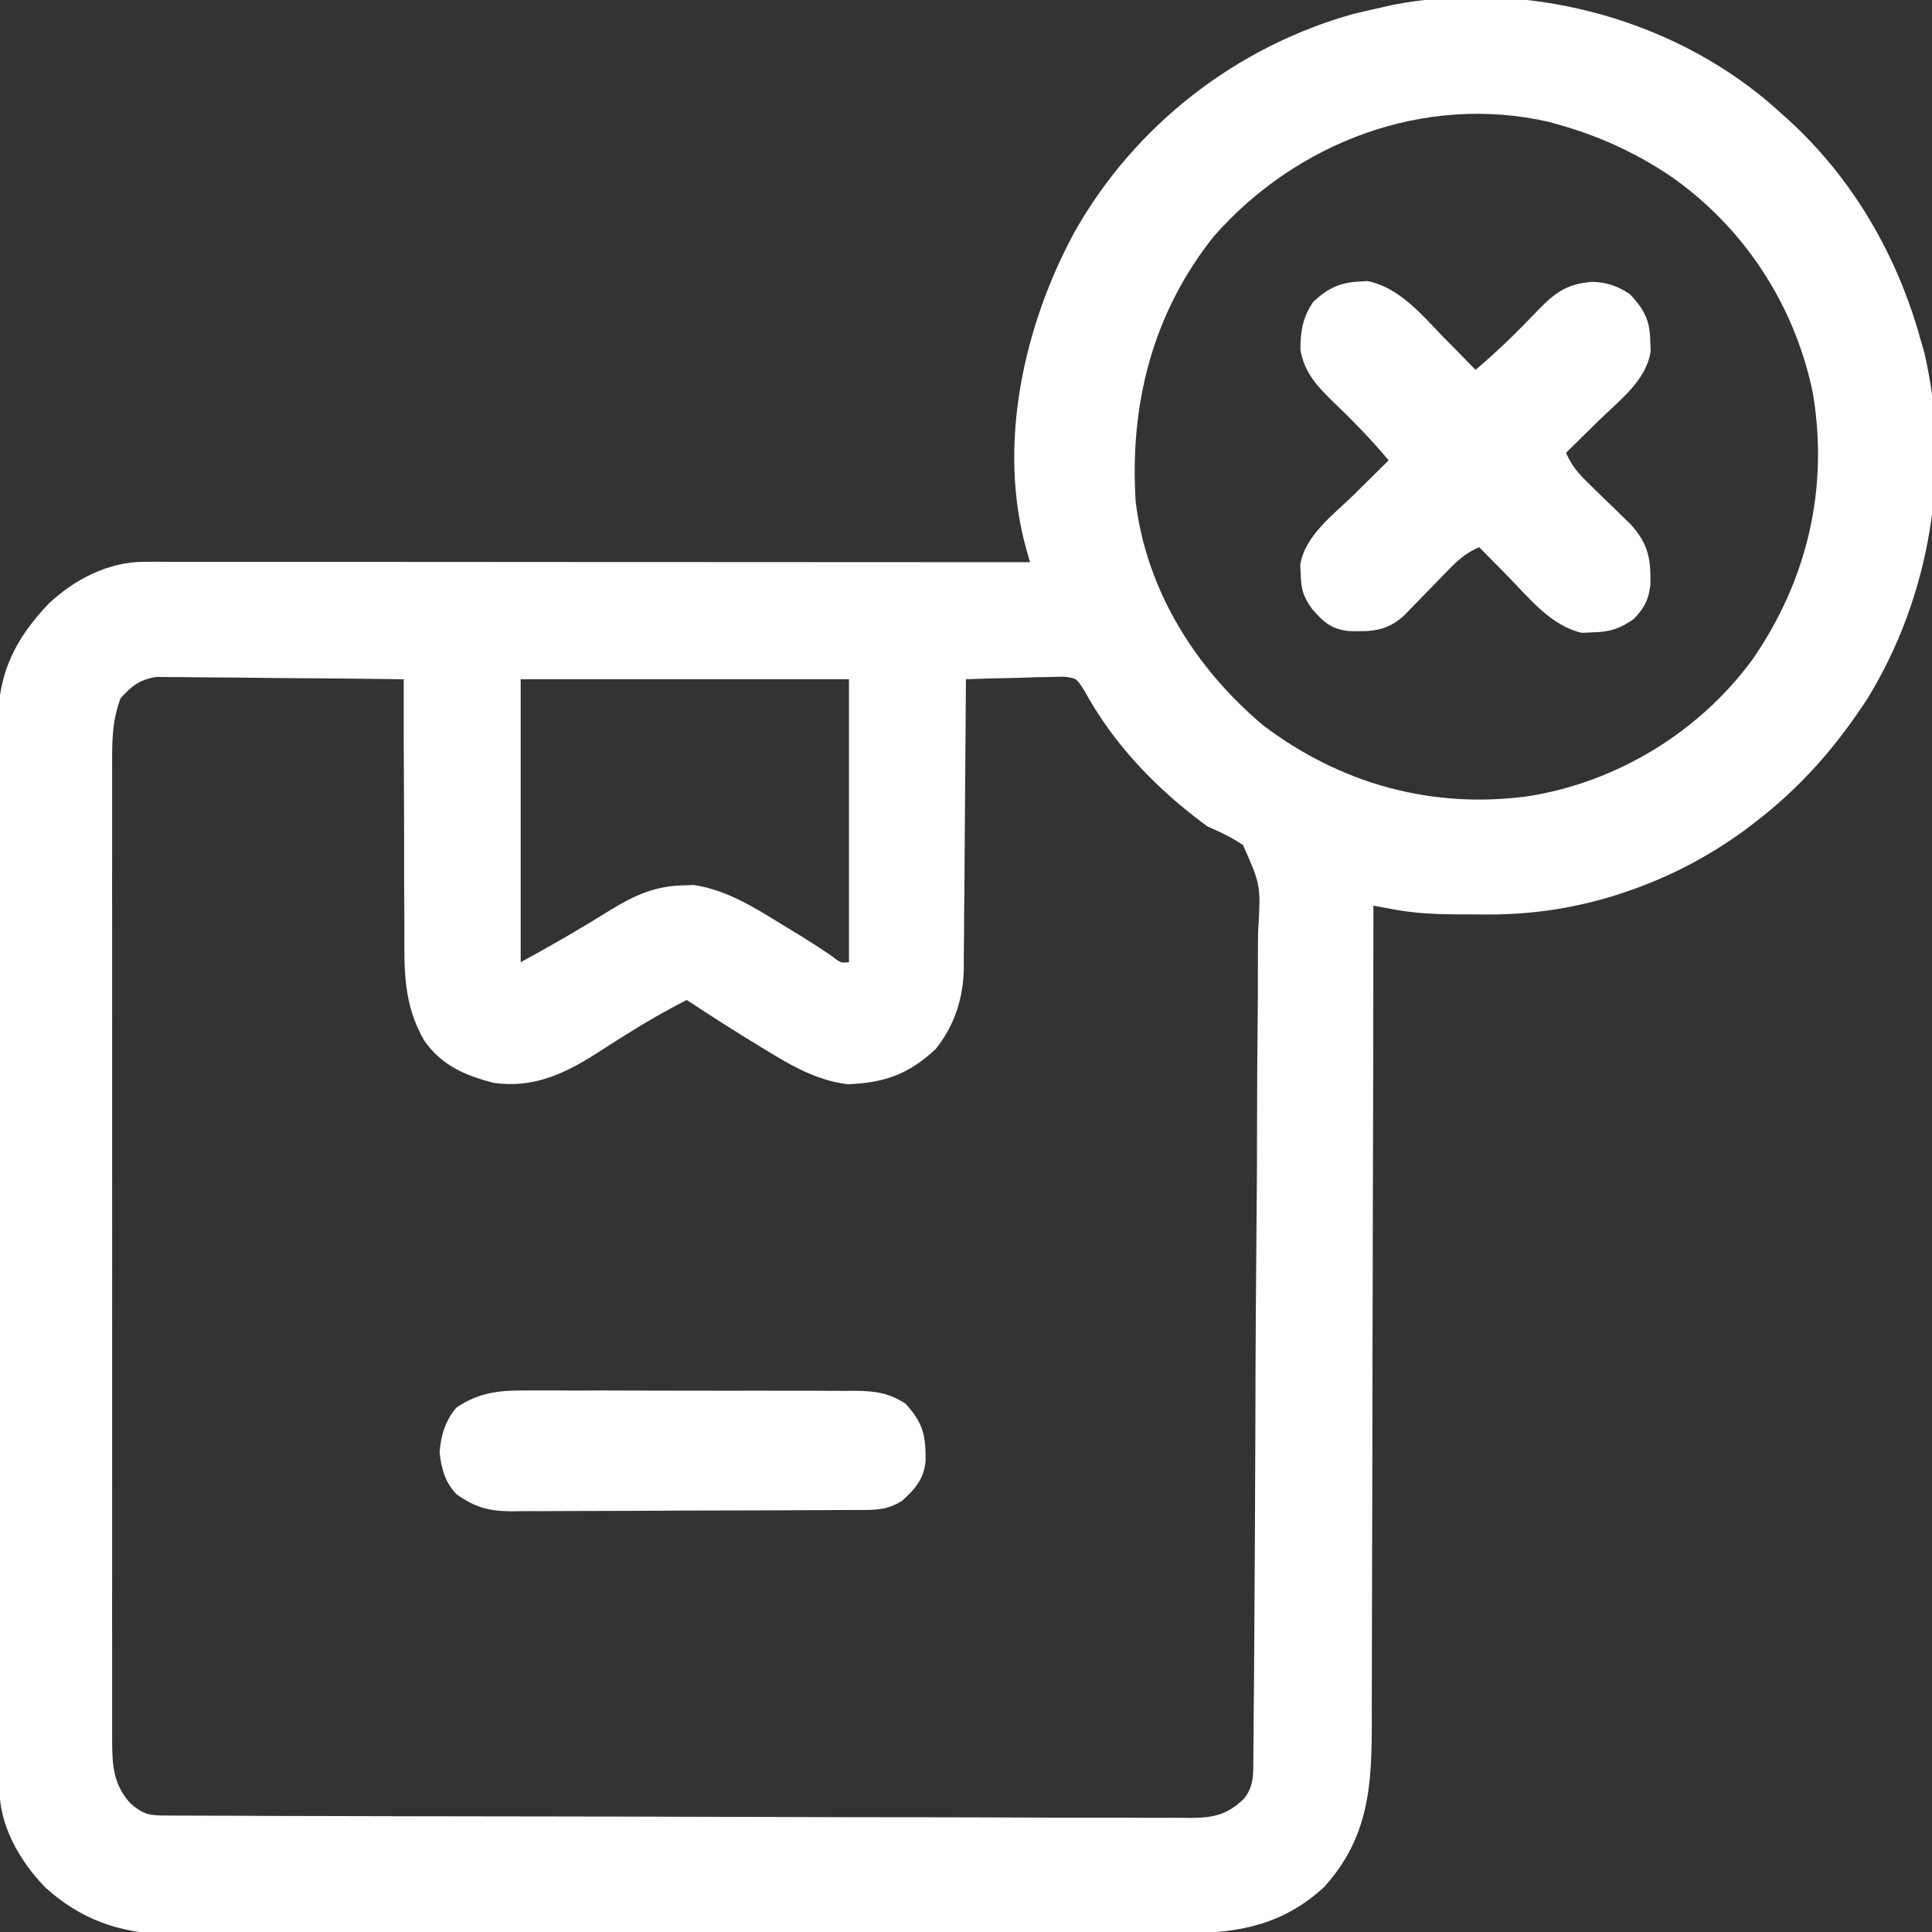
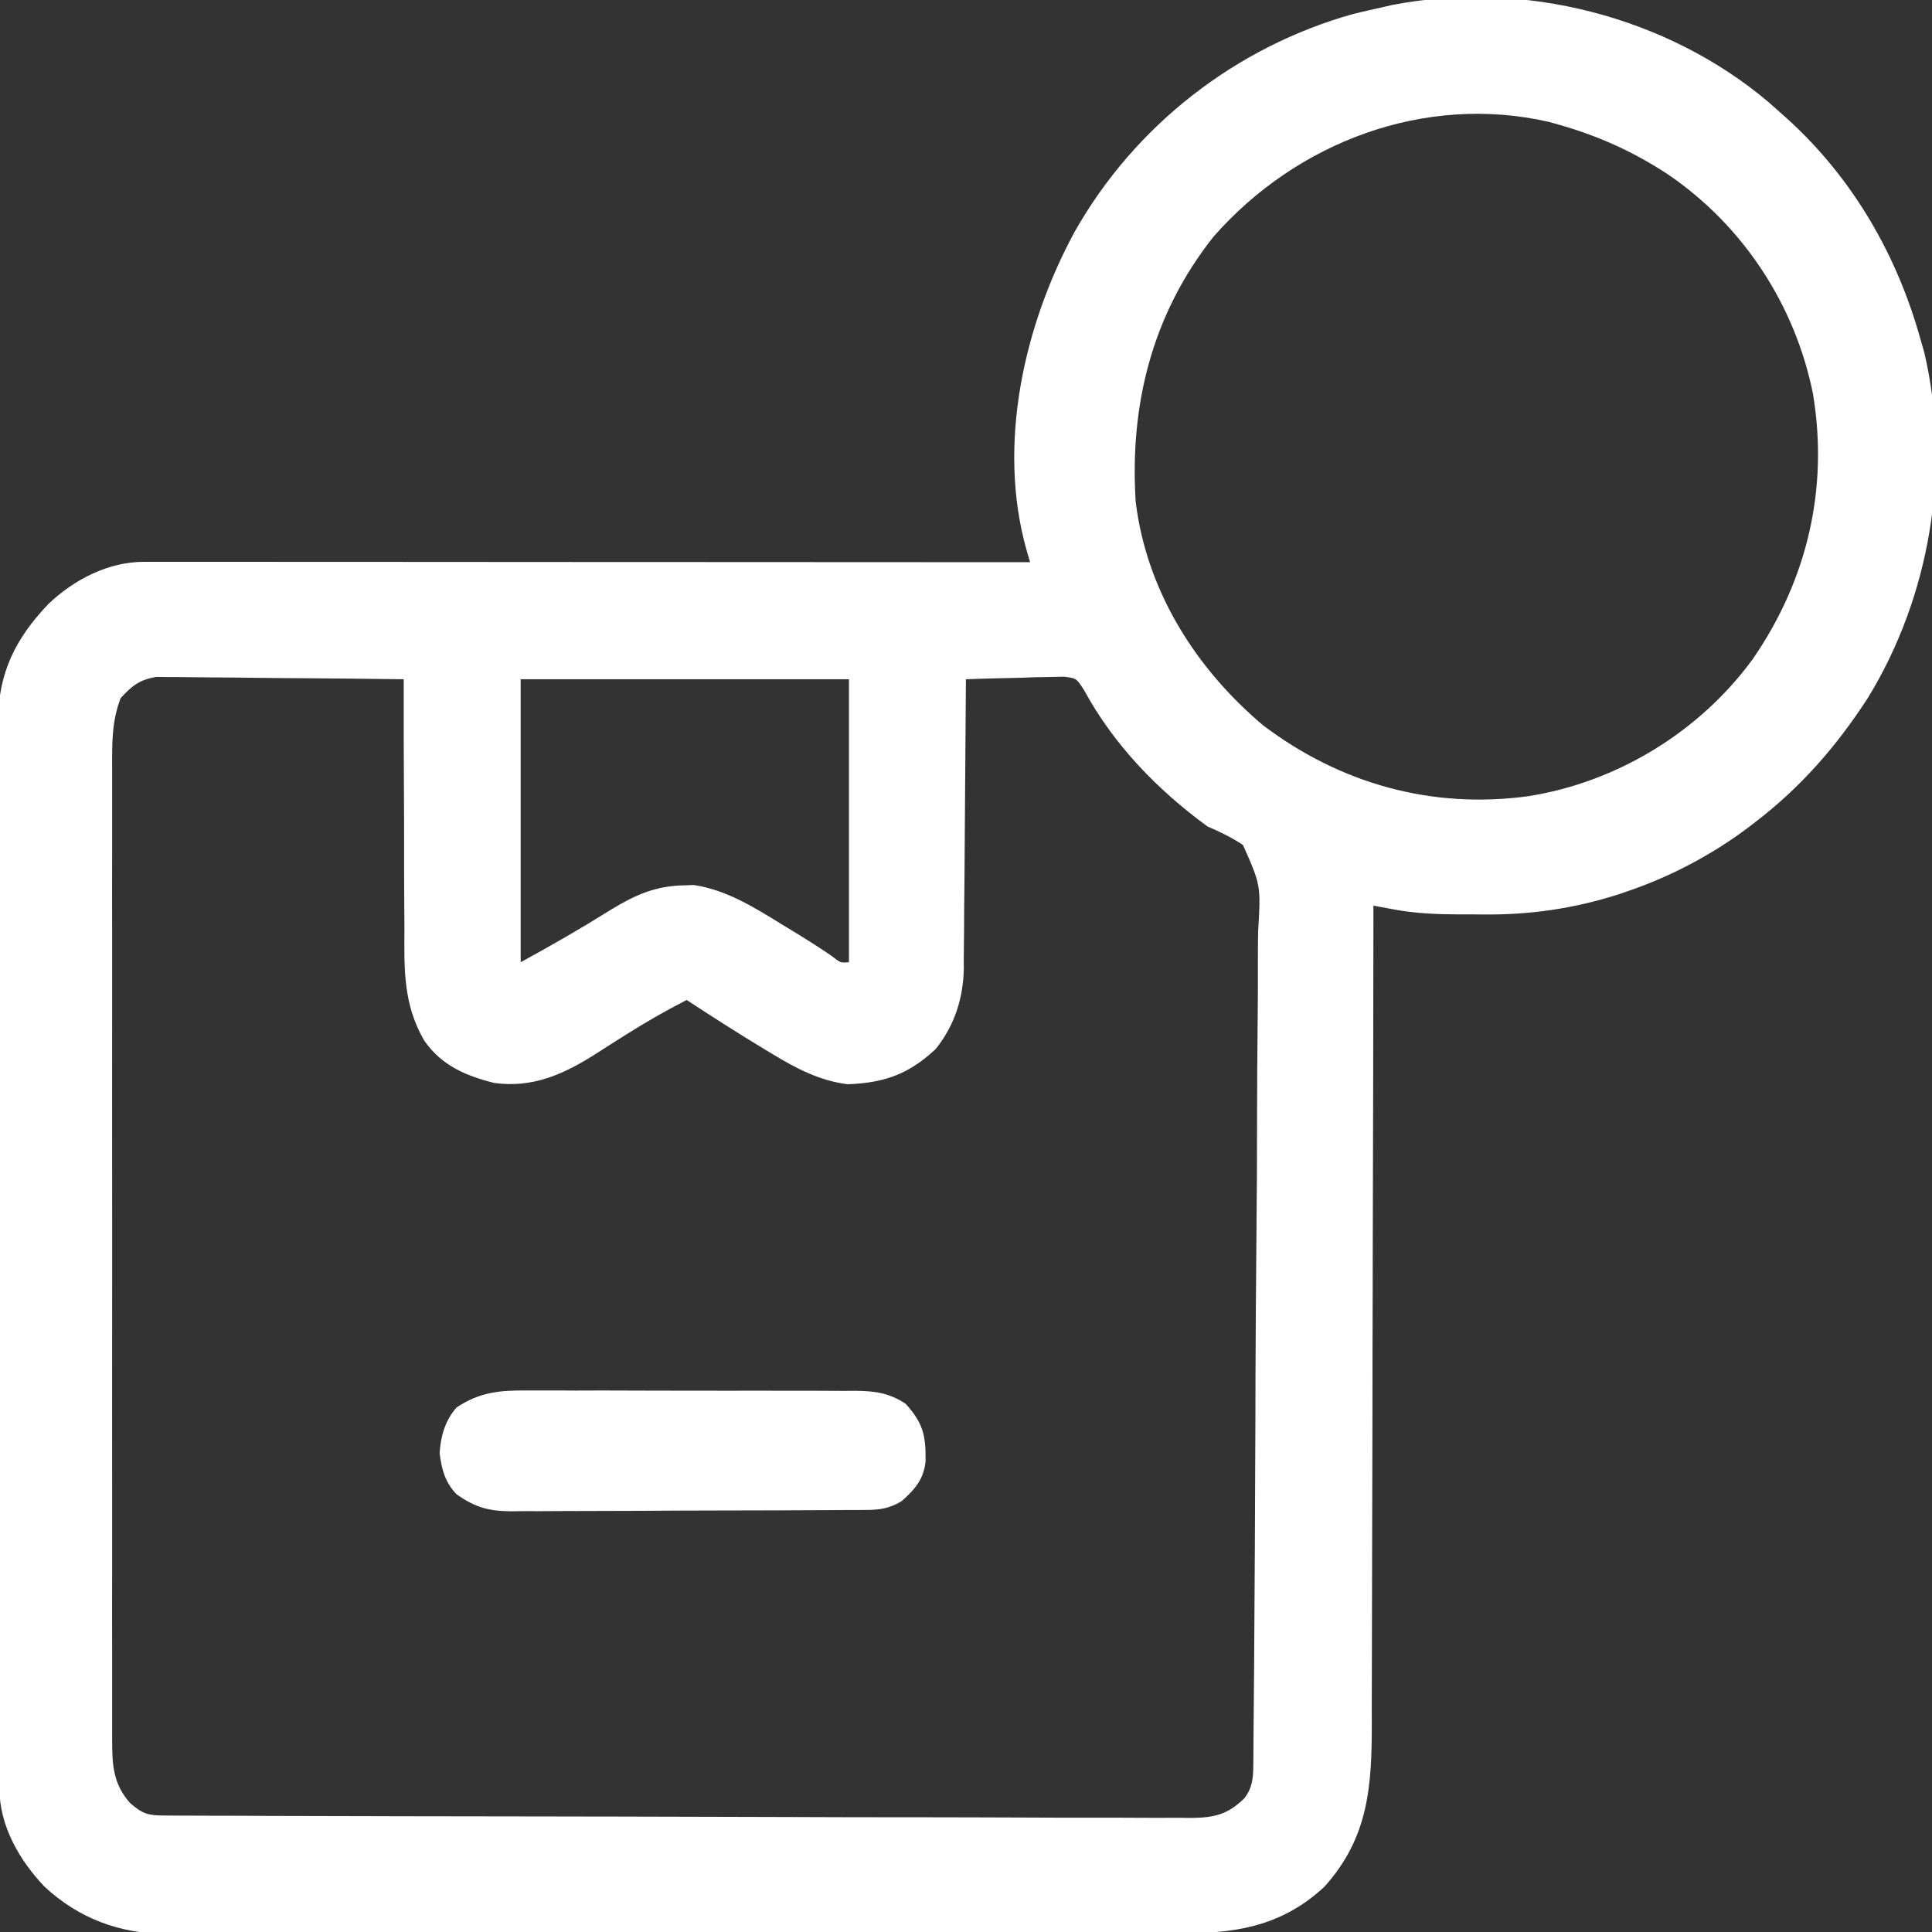
<svg xmlns="http://www.w3.org/2000/svg" width="24" height="24" viewBox="0 0 24 24" fill="none">
  <rect x="0" y="0" width="24" height="24" fill="#333333" stroke="none" />
  <g clip-path="url(#clip0_3536_10681)">
-     <path d="M21.971 1.27C22.022 1.315 22.073 1.361 22.124 1.406C22.15 1.429 22.176 1.453 22.203 1.476C23.014 2.212 23.567 3.167 23.858 4.219C23.881 4.298 23.881 4.298 23.904 4.378C24.243 5.824 23.975 7.412 23.202 8.672C22.812 9.273 22.368 9.783 21.796 10.219C21.759 10.247 21.722 10.276 21.684 10.305C21.228 10.639 20.737 10.896 20.202 11.077C20.171 11.088 20.139 11.099 20.106 11.11C19.545 11.289 18.997 11.367 18.412 11.36C18.315 11.358 18.218 11.359 18.121 11.359C17.845 11.358 17.58 11.347 17.308 11.296C17.262 11.287 17.215 11.279 17.168 11.27C17.133 11.264 17.098 11.257 17.061 11.25C17.061 11.335 17.061 11.335 17.061 11.421C17.06 12.763 17.057 14.105 17.053 15.447C17.053 15.612 17.052 15.778 17.052 15.943C17.052 15.976 17.052 16.009 17.052 16.043C17.05 16.575 17.049 17.107 17.049 17.639C17.048 18.186 17.047 18.732 17.045 19.279C17.044 19.586 17.043 19.893 17.043 20.199C17.043 20.488 17.042 20.777 17.041 21.067C17.041 21.172 17.04 21.278 17.041 21.384C17.042 22.174 17.008 22.821 16.452 23.438C15.963 23.893 15.417 24.014 14.766 24.013C14.71 24.013 14.655 24.013 14.597 24.013C14.443 24.014 14.289 24.014 14.135 24.014C13.968 24.014 13.802 24.014 13.635 24.015C13.309 24.015 12.983 24.016 12.657 24.016C12.392 24.016 12.127 24.016 11.862 24.016C11.109 24.017 10.357 24.017 9.605 24.017C9.564 24.017 9.524 24.017 9.482 24.017C9.441 24.017 9.401 24.017 9.359 24.017C8.702 24.017 8.044 24.018 7.387 24.02C6.711 24.021 6.035 24.022 5.36 24.021C4.981 24.021 4.602 24.022 4.223 24.023C3.9 24.024 3.577 24.024 3.254 24.023C3.09 24.023 2.925 24.023 2.761 24.024C2.582 24.024 2.403 24.024 2.224 24.023C2.173 24.024 2.122 24.024 2.069 24.025C1.486 24.02 0.982 23.834 0.554 23.438C0.241 23.11 -0.006 22.681 -0.007 22.22C-0.007 22.171 -0.008 22.123 -0.008 22.073C-0.008 22.02 -0.008 21.966 -0.008 21.911C-0.008 21.855 -0.008 21.798 -0.008 21.74C-0.009 21.582 -0.009 21.425 -0.009 21.267C-0.009 21.098 -0.01 20.928 -0.01 20.758C-0.011 20.348 -0.012 19.938 -0.012 19.528C-0.012 19.335 -0.012 19.142 -0.013 18.949C-0.014 18.307 -0.014 17.665 -0.015 17.023C-0.015 16.856 -0.015 16.689 -0.015 16.523C-0.015 16.481 -0.015 16.44 -0.015 16.397C-0.015 15.727 -0.016 15.056 -0.018 14.386C-0.02 13.697 -0.02 13.008 -0.021 12.319C-0.021 11.933 -0.021 11.546 -0.022 11.16C-0.023 10.831 -0.024 10.501 -0.023 10.172C-0.023 10.004 -0.023 9.836 -0.024 9.668C-0.025 9.486 -0.024 9.303 -0.024 9.121C-0.024 9.068 -0.025 9.016 -0.025 8.962C-0.02 8.357 0.19 7.935 0.601 7.503C0.918 7.201 1.346 6.978 1.791 6.979C1.85 6.979 1.85 6.979 1.91 6.978C1.953 6.979 1.996 6.979 2.041 6.979C2.11 6.979 2.11 6.979 2.18 6.979C2.334 6.979 2.488 6.979 2.642 6.979C2.753 6.979 2.863 6.979 2.974 6.979C3.274 6.979 3.574 6.979 3.874 6.98C4.156 6.98 4.438 6.98 4.719 6.98C5.277 6.98 5.835 6.98 6.393 6.981C6.936 6.981 7.478 6.982 8.02 6.982C8.07 6.982 8.07 6.982 8.121 6.982C8.289 6.982 8.456 6.982 8.624 6.982C10.014 6.983 11.405 6.983 12.796 6.984C12.781 6.933 12.766 6.882 12.751 6.829C12.385 5.527 12.718 4.041 13.351 2.877C14.098 1.556 15.355 0.58 16.812 0.173C16.927 0.145 17.041 0.119 17.155 0.094C17.201 0.083 17.247 0.073 17.294 0.062C18.918 -0.253 20.709 0.201 21.971 1.27ZM15.074 2.941C14.315 3.899 14.031 5.026 14.108 6.234C14.243 7.338 14.852 8.304 15.693 9.012C16.654 9.738 17.788 10.053 18.983 9.891C20.088 9.717 21.112 9.092 21.773 8.188C22.45 7.207 22.718 6.07 22.521 4.89C22.298 3.785 21.652 2.801 20.721 2.167C20.295 1.886 19.849 1.685 19.358 1.547C19.321 1.536 19.283 1.526 19.245 1.515C17.697 1.159 16.104 1.766 15.074 2.941ZM1.499 8.672C1.389 8.956 1.392 9.228 1.393 9.531C1.393 9.584 1.393 9.637 1.393 9.691C1.393 9.869 1.393 10.047 1.393 10.225C1.393 10.352 1.393 10.48 1.393 10.607C1.392 10.918 1.392 11.228 1.393 11.538C1.393 11.79 1.393 12.043 1.393 12.295C1.393 12.331 1.393 12.367 1.393 12.403C1.393 12.476 1.393 12.549 1.393 12.622C1.392 13.306 1.393 13.99 1.393 14.674C1.394 15.26 1.393 15.847 1.393 16.434C1.393 17.115 1.392 17.797 1.393 18.478C1.393 18.551 1.393 18.623 1.393 18.696C1.393 18.732 1.393 18.768 1.393 18.804C1.393 19.056 1.393 19.308 1.393 19.56C1.392 19.867 1.392 20.174 1.393 20.481C1.393 20.637 1.393 20.794 1.393 20.951C1.393 21.12 1.393 21.29 1.393 21.46C1.393 21.509 1.393 21.559 1.393 21.61C1.394 21.919 1.402 22.157 1.616 22.398C1.773 22.535 1.844 22.553 2.046 22.553C2.093 22.554 2.139 22.554 2.187 22.554C2.239 22.554 2.29 22.554 2.343 22.554C2.425 22.555 2.425 22.555 2.508 22.555C2.66 22.556 2.811 22.556 2.963 22.556C3.092 22.557 3.222 22.557 3.352 22.558C3.78 22.559 4.208 22.56 4.635 22.561C4.747 22.561 4.858 22.562 4.969 22.562C5.661 22.563 6.352 22.564 7.043 22.565C7.204 22.566 7.364 22.566 7.524 22.566C7.564 22.566 7.604 22.566 7.645 22.566C8.29 22.567 8.935 22.569 9.579 22.571C10.241 22.574 10.903 22.575 11.565 22.575C11.937 22.576 12.309 22.576 12.681 22.578C12.997 22.58 13.314 22.58 13.63 22.58C13.792 22.579 13.954 22.58 14.115 22.581C14.29 22.582 14.465 22.582 14.64 22.581C14.691 22.582 14.742 22.583 14.795 22.583C15.083 22.58 15.248 22.543 15.457 22.34C15.558 22.21 15.568 22.087 15.569 21.929C15.569 21.869 15.569 21.869 15.57 21.808C15.57 21.764 15.571 21.72 15.571 21.675C15.571 21.628 15.572 21.581 15.572 21.533C15.574 21.376 15.575 21.218 15.576 21.061C15.577 20.948 15.578 20.836 15.579 20.723C15.587 19.696 15.591 18.668 15.595 17.641C15.595 17.503 15.595 17.366 15.596 17.228C15.596 17.194 15.596 17.16 15.596 17.125C15.598 16.571 15.602 16.018 15.607 15.465C15.613 14.896 15.616 14.328 15.616 13.76C15.617 13.441 15.618 13.122 15.622 12.803C15.626 12.503 15.627 12.203 15.626 11.902C15.626 11.792 15.627 11.682 15.629 11.572C15.663 10.998 15.663 10.998 15.441 10.497C15.297 10.401 15.158 10.335 14.999 10.266C14.377 9.811 13.834 9.251 13.465 8.57C13.37 8.424 13.37 8.424 13.212 8.406C13.156 8.407 13.1 8.409 13.043 8.41C12.982 8.411 12.921 8.412 12.859 8.413C12.795 8.415 12.731 8.418 12.667 8.42C12.602 8.421 12.538 8.423 12.473 8.424C12.315 8.427 12.157 8.432 11.999 8.438C11.999 8.485 11.998 8.533 11.998 8.582C11.995 9.034 11.992 9.486 11.988 9.938C11.986 10.17 11.984 10.402 11.983 10.634C11.982 10.858 11.98 11.083 11.977 11.307C11.976 11.392 11.976 11.478 11.976 11.563C11.975 11.683 11.974 11.803 11.972 11.923C11.973 11.958 11.973 11.993 11.973 12.029C11.966 12.402 11.858 12.738 11.624 13.031C11.285 13.348 10.981 13.452 10.53 13.469C10.186 13.426 9.892 13.274 9.6 13.096C9.566 13.075 9.532 13.055 9.497 13.034C9.17 12.837 8.849 12.631 8.53 12.422C8.272 12.555 8.022 12.697 7.776 12.853C7.733 12.88 7.691 12.906 7.647 12.934C7.561 12.988 7.476 13.043 7.391 13.098C6.994 13.349 6.617 13.517 6.14 13.453C5.78 13.362 5.486 13.236 5.27 12.927C5.008 12.473 5.021 12.045 5.024 11.532C5.023 11.442 5.023 11.353 5.022 11.263C5.02 11.029 5.02 10.795 5.02 10.561C5.021 10.322 5.019 10.082 5.018 9.843C5.015 9.375 5.014 8.906 5.015 8.438C4.598 8.432 4.181 8.428 3.764 8.425C3.571 8.424 3.377 8.423 3.183 8.42C2.996 8.417 2.81 8.416 2.623 8.415C2.551 8.415 2.48 8.414 2.409 8.413C2.309 8.411 2.209 8.411 2.109 8.411C2.052 8.41 1.995 8.41 1.937 8.409C1.729 8.447 1.641 8.518 1.499 8.672ZM6.468 8.438C6.468 9.598 6.468 10.758 6.468 11.953C6.848 11.746 7.218 11.533 7.584 11.304C7.883 11.121 8.14 11.004 8.498 10.998C8.557 10.996 8.557 10.996 8.618 10.994C9.022 11.053 9.372 11.273 9.714 11.484C9.754 11.509 9.794 11.533 9.836 11.558C10.005 11.661 10.171 11.765 10.334 11.877C10.442 11.962 10.442 11.962 10.546 11.953C10.546 10.793 10.546 9.633 10.546 8.438C9.2 8.438 7.854 8.438 6.468 8.438Z" fill="white" />
-     <path d="M16.884 3.498C16.934 3.495 16.934 3.495 16.986 3.491C17.381 3.569 17.662 3.91 17.93 4.187C17.969 4.226 18.007 4.265 18.047 4.305C18.141 4.401 18.235 4.497 18.329 4.594C18.606 4.363 18.856 4.114 19.105 3.854C19.321 3.633 19.463 3.526 19.779 3.501C19.965 3.507 20.093 3.552 20.25 3.656C20.427 3.851 20.493 3.97 20.5 4.231C20.502 4.296 20.502 4.296 20.505 4.363C20.452 4.727 20.113 4.977 19.864 5.221C19.824 5.26 19.785 5.299 19.744 5.339C19.648 5.435 19.551 5.53 19.454 5.625C19.521 5.78 19.605 5.88 19.726 5.997C19.761 6.031 19.796 6.066 19.832 6.101C19.906 6.172 19.979 6.244 20.053 6.315C20.088 6.349 20.123 6.383 20.159 6.419C20.192 6.45 20.224 6.481 20.256 6.513C20.479 6.759 20.51 6.948 20.501 7.271C20.479 7.454 20.424 7.554 20.297 7.688C20.125 7.809 20.001 7.85 19.791 7.855C19.722 7.858 19.722 7.858 19.652 7.861C19.271 7.779 18.989 7.423 18.727 7.154C18.693 7.12 18.659 7.085 18.624 7.05C18.541 6.966 18.458 6.881 18.375 6.797C18.215 6.866 18.113 6.956 17.992 7.081C17.955 7.119 17.918 7.156 17.881 7.194C17.843 7.233 17.805 7.272 17.766 7.313C17.691 7.39 17.616 7.467 17.541 7.544C17.507 7.578 17.474 7.613 17.44 7.648C17.226 7.841 17.044 7.846 16.764 7.84C16.541 7.819 16.445 7.731 16.301 7.567C16.19 7.412 16.163 7.326 16.158 7.137C16.156 7.097 16.154 7.058 16.152 7.017C16.21 6.652 16.567 6.392 16.817 6.147C16.858 6.105 16.9 6.064 16.943 6.022C17.045 5.921 17.148 5.82 17.25 5.719C17.03 5.454 16.794 5.214 16.545 4.976C16.353 4.789 16.2 4.617 16.154 4.343C16.156 4.112 16.18 3.948 16.313 3.75C16.493 3.583 16.64 3.509 16.884 3.498Z" fill="white" />
+     <path d="M21.971 1.27C22.022 1.315 22.073 1.361 22.124 1.406C22.15 1.429 22.176 1.453 22.203 1.476C23.014 2.212 23.567 3.167 23.858 4.219C23.881 4.298 23.881 4.298 23.904 4.378C24.243 5.824 23.975 7.412 23.202 8.672C22.812 9.273 22.368 9.783 21.796 10.219C21.759 10.247 21.722 10.276 21.684 10.305C21.228 10.639 20.737 10.896 20.202 11.077C20.171 11.088 20.139 11.099 20.106 11.11C19.545 11.289 18.997 11.367 18.412 11.36C18.315 11.358 18.218 11.359 18.121 11.359C17.845 11.358 17.58 11.347 17.308 11.296C17.262 11.287 17.215 11.279 17.168 11.27C17.133 11.264 17.098 11.257 17.061 11.25C17.061 11.335 17.061 11.335 17.061 11.421C17.06 12.763 17.057 14.105 17.053 15.447C17.053 15.612 17.052 15.778 17.052 15.943C17.052 15.976 17.052 16.009 17.052 16.043C17.05 16.575 17.049 17.107 17.049 17.639C17.048 18.186 17.047 18.732 17.045 19.279C17.044 19.586 17.043 19.893 17.043 20.199C17.043 20.488 17.042 20.777 17.041 21.067C17.041 21.172 17.04 21.278 17.041 21.384C17.042 22.174 17.008 22.821 16.452 23.438C15.963 23.893 15.417 24.014 14.766 24.013C14.71 24.013 14.655 24.013 14.597 24.013C14.443 24.014 14.289 24.014 14.135 24.014C13.968 24.014 13.802 24.014 13.635 24.015C13.309 24.015 12.983 24.016 12.657 24.016C12.392 24.016 12.127 24.016 11.862 24.016C11.109 24.017 10.357 24.017 9.605 24.017C9.564 24.017 9.524 24.017 9.482 24.017C9.441 24.017 9.401 24.017 9.359 24.017C8.702 24.017 8.044 24.018 7.387 24.02C6.711 24.021 6.035 24.022 5.36 24.021C4.981 24.021 4.602 24.022 4.223 24.023C3.9 24.024 3.577 24.024 3.254 24.023C3.09 24.023 2.925 24.023 2.761 24.024C2.582 24.024 2.403 24.024 2.224 24.023C2.173 24.024 2.122 24.024 2.069 24.025C1.486 24.02 0.982 23.834 0.554 23.438C0.241 23.11 -0.006 22.681 -0.007 22.22C-0.007 22.171 -0.008 22.123 -0.008 22.073C-0.008 22.02 -0.008 21.966 -0.008 21.911C-0.008 21.855 -0.008 21.798 -0.008 21.74C-0.009 21.582 -0.009 21.425 -0.009 21.267C-0.009 21.098 -0.01 20.928 -0.01 20.758C-0.011 20.348 -0.012 19.938 -0.012 19.528C-0.012 19.335 -0.012 19.142 -0.013 18.949C-0.014 18.307 -0.014 17.665 -0.015 17.023C-0.015 16.856 -0.015 16.689 -0.015 16.523C-0.015 16.481 -0.015 16.44 -0.015 16.397C-0.015 15.727 -0.016 15.056 -0.018 14.386C-0.02 13.697 -0.02 13.008 -0.021 12.319C-0.021 11.933 -0.021 11.546 -0.022 11.16C-0.023 10.831 -0.024 10.501 -0.023 10.172C-0.023 10.004 -0.023 9.836 -0.024 9.668C-0.025 9.486 -0.024 9.303 -0.024 9.121C-0.024 9.068 -0.025 9.016 -0.025 8.962C-0.02 8.357 0.19 7.935 0.601 7.503C0.918 7.201 1.346 6.978 1.791 6.979C1.953 6.979 1.996 6.979 2.041 6.979C2.11 6.979 2.11 6.979 2.18 6.979C2.334 6.979 2.488 6.979 2.642 6.979C2.753 6.979 2.863 6.979 2.974 6.979C3.274 6.979 3.574 6.979 3.874 6.98C4.156 6.98 4.438 6.98 4.719 6.98C5.277 6.98 5.835 6.98 6.393 6.981C6.936 6.981 7.478 6.982 8.02 6.982C8.07 6.982 8.07 6.982 8.121 6.982C8.289 6.982 8.456 6.982 8.624 6.982C10.014 6.983 11.405 6.983 12.796 6.984C12.781 6.933 12.766 6.882 12.751 6.829C12.385 5.527 12.718 4.041 13.351 2.877C14.098 1.556 15.355 0.58 16.812 0.173C16.927 0.145 17.041 0.119 17.155 0.094C17.201 0.083 17.247 0.073 17.294 0.062C18.918 -0.253 20.709 0.201 21.971 1.27ZM15.074 2.941C14.315 3.899 14.031 5.026 14.108 6.234C14.243 7.338 14.852 8.304 15.693 9.012C16.654 9.738 17.788 10.053 18.983 9.891C20.088 9.717 21.112 9.092 21.773 8.188C22.45 7.207 22.718 6.07 22.521 4.89C22.298 3.785 21.652 2.801 20.721 2.167C20.295 1.886 19.849 1.685 19.358 1.547C19.321 1.536 19.283 1.526 19.245 1.515C17.697 1.159 16.104 1.766 15.074 2.941ZM1.499 8.672C1.389 8.956 1.392 9.228 1.393 9.531C1.393 9.584 1.393 9.637 1.393 9.691C1.393 9.869 1.393 10.047 1.393 10.225C1.393 10.352 1.393 10.48 1.393 10.607C1.392 10.918 1.392 11.228 1.393 11.538C1.393 11.79 1.393 12.043 1.393 12.295C1.393 12.331 1.393 12.367 1.393 12.403C1.393 12.476 1.393 12.549 1.393 12.622C1.392 13.306 1.393 13.99 1.393 14.674C1.394 15.26 1.393 15.847 1.393 16.434C1.393 17.115 1.392 17.797 1.393 18.478C1.393 18.551 1.393 18.623 1.393 18.696C1.393 18.732 1.393 18.768 1.393 18.804C1.393 19.056 1.393 19.308 1.393 19.56C1.392 19.867 1.392 20.174 1.393 20.481C1.393 20.637 1.393 20.794 1.393 20.951C1.393 21.12 1.393 21.29 1.393 21.46C1.393 21.509 1.393 21.559 1.393 21.61C1.394 21.919 1.402 22.157 1.616 22.398C1.773 22.535 1.844 22.553 2.046 22.553C2.093 22.554 2.139 22.554 2.187 22.554C2.239 22.554 2.29 22.554 2.343 22.554C2.425 22.555 2.425 22.555 2.508 22.555C2.66 22.556 2.811 22.556 2.963 22.556C3.092 22.557 3.222 22.557 3.352 22.558C3.78 22.559 4.208 22.56 4.635 22.561C4.747 22.561 4.858 22.562 4.969 22.562C5.661 22.563 6.352 22.564 7.043 22.565C7.204 22.566 7.364 22.566 7.524 22.566C7.564 22.566 7.604 22.566 7.645 22.566C8.29 22.567 8.935 22.569 9.579 22.571C10.241 22.574 10.903 22.575 11.565 22.575C11.937 22.576 12.309 22.576 12.681 22.578C12.997 22.58 13.314 22.58 13.63 22.58C13.792 22.579 13.954 22.58 14.115 22.581C14.29 22.582 14.465 22.582 14.64 22.581C14.691 22.582 14.742 22.583 14.795 22.583C15.083 22.58 15.248 22.543 15.457 22.34C15.558 22.21 15.568 22.087 15.569 21.929C15.569 21.869 15.569 21.869 15.57 21.808C15.57 21.764 15.571 21.72 15.571 21.675C15.571 21.628 15.572 21.581 15.572 21.533C15.574 21.376 15.575 21.218 15.576 21.061C15.577 20.948 15.578 20.836 15.579 20.723C15.587 19.696 15.591 18.668 15.595 17.641C15.595 17.503 15.595 17.366 15.596 17.228C15.596 17.194 15.596 17.16 15.596 17.125C15.598 16.571 15.602 16.018 15.607 15.465C15.613 14.896 15.616 14.328 15.616 13.76C15.617 13.441 15.618 13.122 15.622 12.803C15.626 12.503 15.627 12.203 15.626 11.902C15.626 11.792 15.627 11.682 15.629 11.572C15.663 10.998 15.663 10.998 15.441 10.497C15.297 10.401 15.158 10.335 14.999 10.266C14.377 9.811 13.834 9.251 13.465 8.57C13.37 8.424 13.37 8.424 13.212 8.406C13.156 8.407 13.1 8.409 13.043 8.41C12.982 8.411 12.921 8.412 12.859 8.413C12.795 8.415 12.731 8.418 12.667 8.42C12.602 8.421 12.538 8.423 12.473 8.424C12.315 8.427 12.157 8.432 11.999 8.438C11.999 8.485 11.998 8.533 11.998 8.582C11.995 9.034 11.992 9.486 11.988 9.938C11.986 10.17 11.984 10.402 11.983 10.634C11.982 10.858 11.98 11.083 11.977 11.307C11.976 11.392 11.976 11.478 11.976 11.563C11.975 11.683 11.974 11.803 11.972 11.923C11.973 11.958 11.973 11.993 11.973 12.029C11.966 12.402 11.858 12.738 11.624 13.031C11.285 13.348 10.981 13.452 10.53 13.469C10.186 13.426 9.892 13.274 9.6 13.096C9.566 13.075 9.532 13.055 9.497 13.034C9.17 12.837 8.849 12.631 8.53 12.422C8.272 12.555 8.022 12.697 7.776 12.853C7.733 12.88 7.691 12.906 7.647 12.934C7.561 12.988 7.476 13.043 7.391 13.098C6.994 13.349 6.617 13.517 6.14 13.453C5.78 13.362 5.486 13.236 5.27 12.927C5.008 12.473 5.021 12.045 5.024 11.532C5.023 11.442 5.023 11.353 5.022 11.263C5.02 11.029 5.02 10.795 5.02 10.561C5.021 10.322 5.019 10.082 5.018 9.843C5.015 9.375 5.014 8.906 5.015 8.438C4.598 8.432 4.181 8.428 3.764 8.425C3.571 8.424 3.377 8.423 3.183 8.42C2.996 8.417 2.81 8.416 2.623 8.415C2.551 8.415 2.48 8.414 2.409 8.413C2.309 8.411 2.209 8.411 2.109 8.411C2.052 8.41 1.995 8.41 1.937 8.409C1.729 8.447 1.641 8.518 1.499 8.672ZM6.468 8.438C6.468 9.598 6.468 10.758 6.468 11.953C6.848 11.746 7.218 11.533 7.584 11.304C7.883 11.121 8.14 11.004 8.498 10.998C8.557 10.996 8.557 10.996 8.618 10.994C9.022 11.053 9.372 11.273 9.714 11.484C9.754 11.509 9.794 11.533 9.836 11.558C10.005 11.661 10.171 11.765 10.334 11.877C10.442 11.962 10.442 11.962 10.546 11.953C10.546 10.793 10.546 9.633 10.546 8.438C9.2 8.438 7.854 8.438 6.468 8.438Z" fill="white" />
    <path d="M6.537 17.273C6.584 17.273 6.632 17.273 6.681 17.273C6.837 17.272 6.994 17.273 7.15 17.274C7.259 17.274 7.369 17.274 7.478 17.273C7.706 17.273 7.934 17.274 8.163 17.275C8.455 17.276 8.747 17.276 9.04 17.276C9.265 17.275 9.49 17.276 9.715 17.276C9.823 17.276 9.931 17.276 10.039 17.276C10.19 17.276 10.34 17.277 10.491 17.278C10.535 17.278 10.58 17.278 10.626 17.277C10.869 17.28 11.04 17.301 11.25 17.438C11.469 17.68 11.501 17.831 11.498 18.152C11.475 18.377 11.365 18.502 11.2 18.648C11.054 18.737 10.933 18.756 10.765 18.757C10.724 18.757 10.682 18.758 10.64 18.758C10.594 18.758 10.549 18.758 10.502 18.758C10.454 18.759 10.406 18.759 10.357 18.759C10.198 18.76 10.039 18.761 9.88 18.761C9.825 18.761 9.771 18.762 9.715 18.762C9.428 18.763 9.141 18.764 8.853 18.764C8.557 18.764 8.26 18.766 7.963 18.768C7.735 18.769 7.507 18.77 7.279 18.77C7.169 18.77 7.06 18.77 6.951 18.771C6.797 18.773 6.644 18.772 6.491 18.772C6.446 18.773 6.401 18.773 6.355 18.774C6.071 18.772 5.905 18.727 5.672 18.563C5.527 18.41 5.487 18.256 5.461 18.05C5.474 17.84 5.531 17.643 5.672 17.484C5.952 17.296 6.205 17.27 6.537 17.273Z" fill="white" />
  </g>
  <defs>
    <clipPath id="clip0_3536_10681">
      <rect width="24" height="24" fill="white" />
    </clipPath>
  </defs>
</svg>